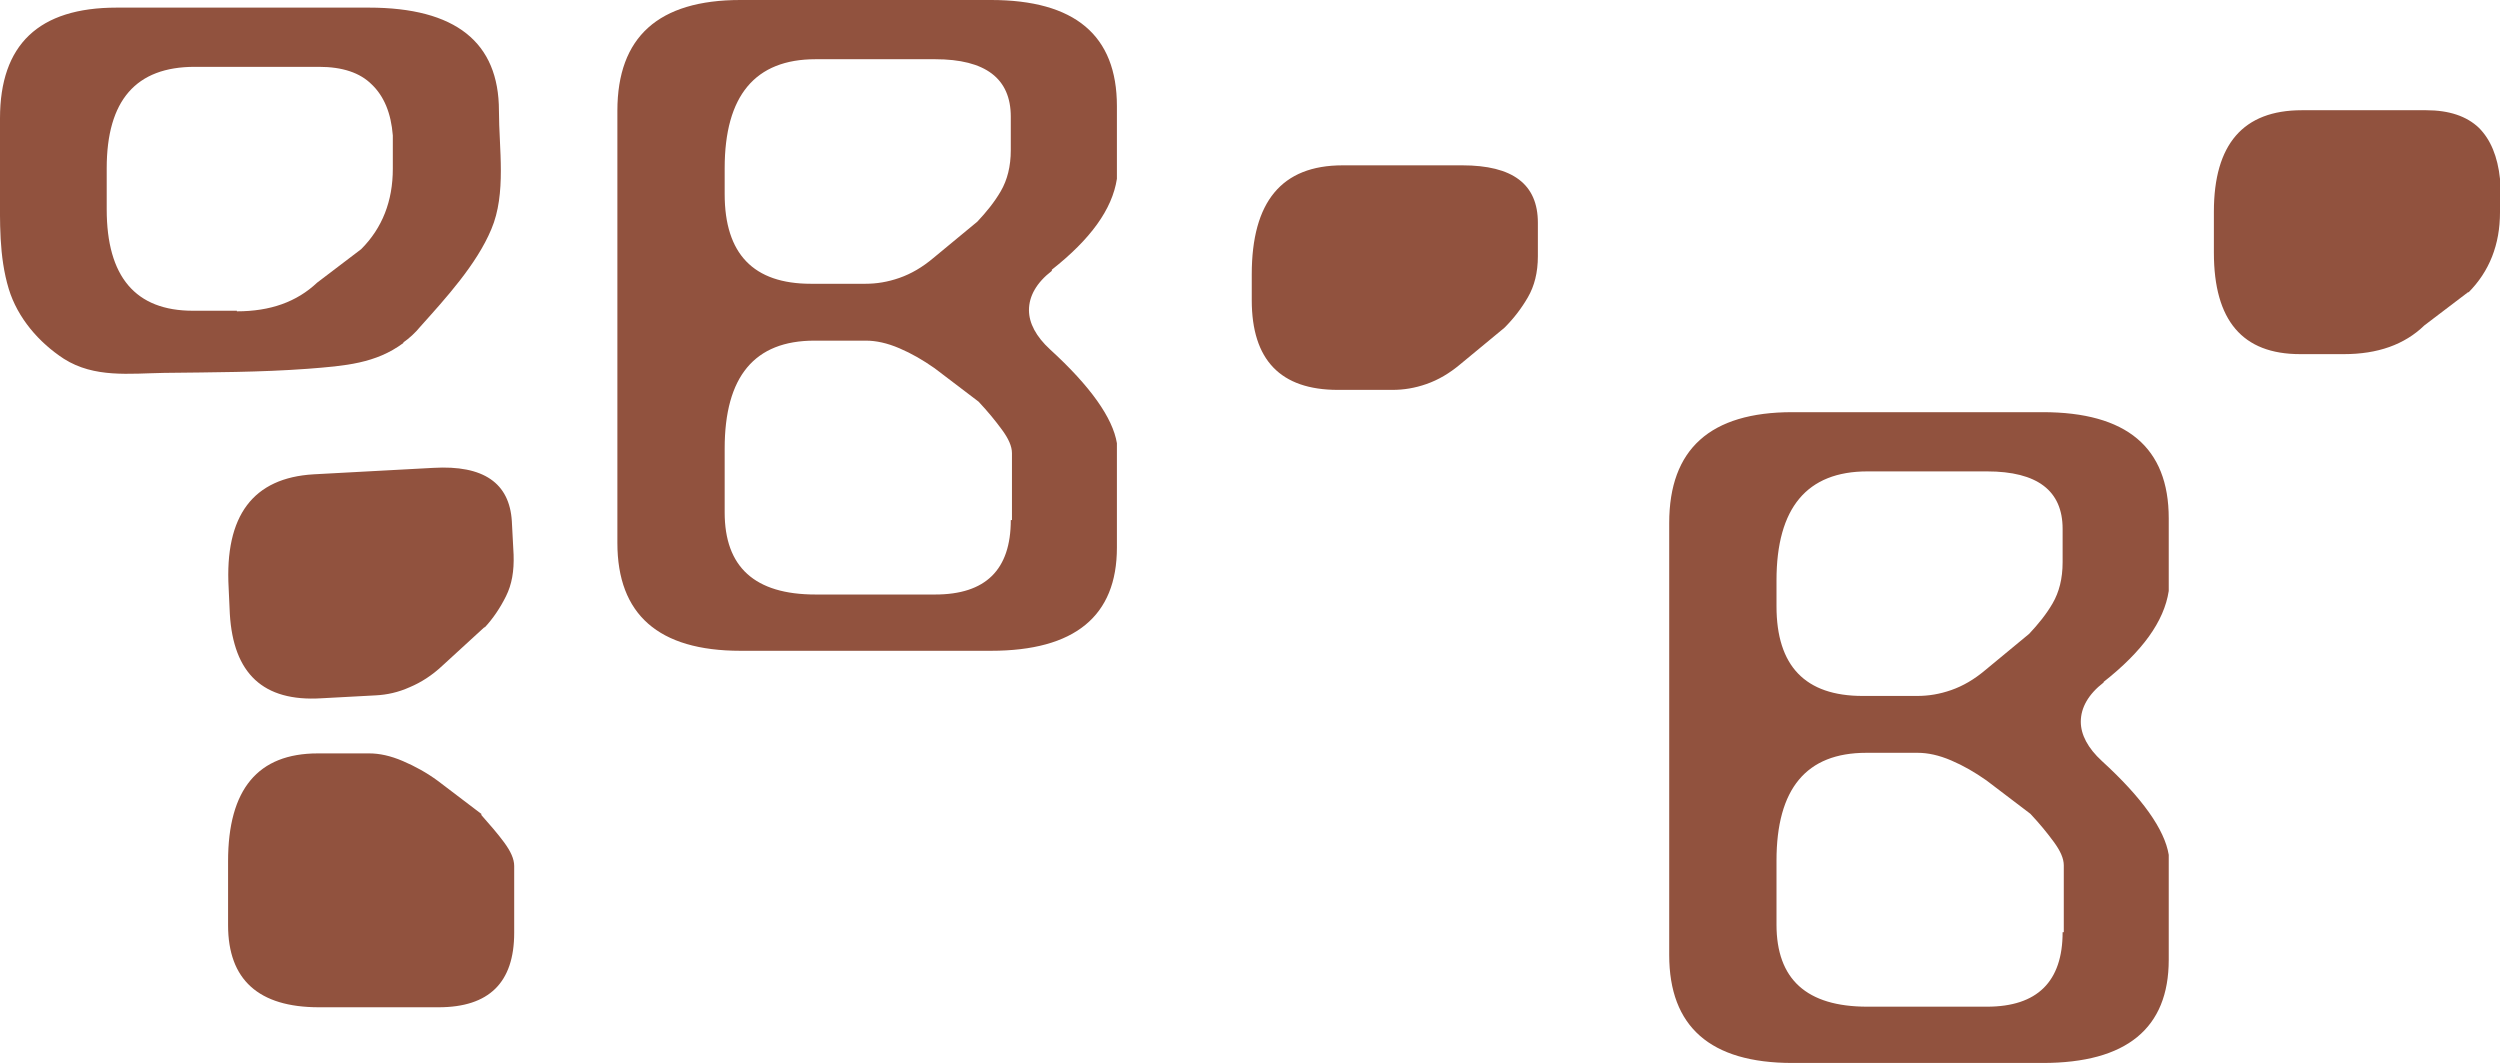
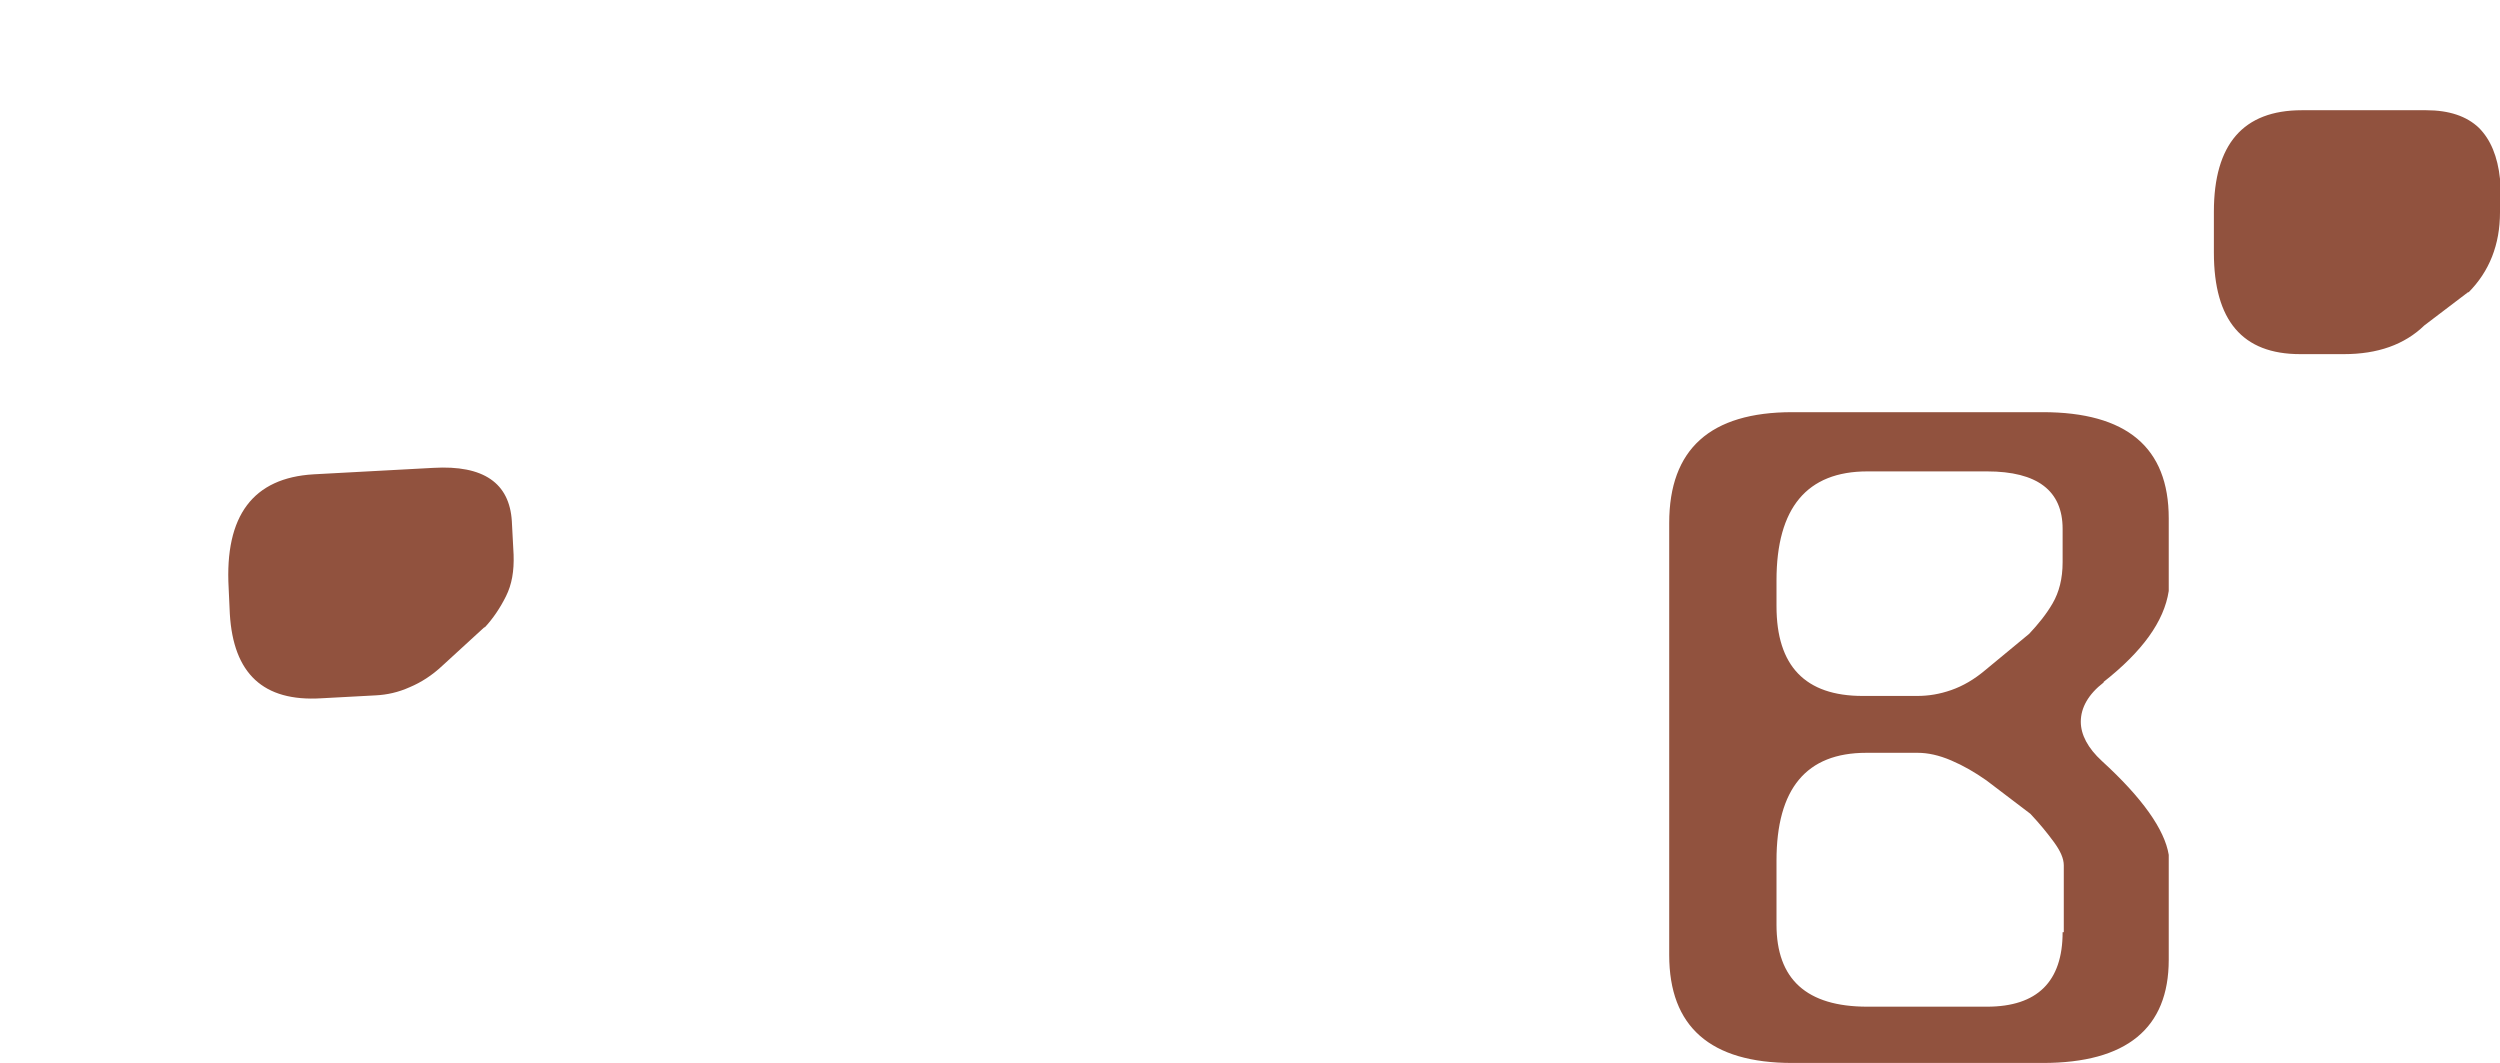
<svg xmlns="http://www.w3.org/2000/svg" id="uuid-0b361514-9751-4f13-97a5-ead7df3292dd" viewBox="0 0 42.64 18.13">
  <g id="uuid-a805ff60-e643-4628-b291-d89396885c5d">
-     <path d="m4.04,5.3h-.75c-.98,0-1.47-.58-1.47-1.73v-.7c0-1.16.5-1.73,1.5-1.73h2.12c.4,0,.7.1.9.3.21.2.33.49.36.87v.57c0,.55-.18,1.01-.54,1.37l-.75.57c-.35.33-.8.49-1.37.49m2.84.53c.1-.07.2-.16.29-.27.43-.48.96-1.06,1.21-1.66.26-.61.13-1.38.13-2.02,0-1.17-.74-1.76-2.22-1.76H1.99C.66.13,0,.76,0,2.02v1.19C0,3.78-.02,4.37.15,4.93c.15.49.51.91.94,1.19.52.33,1.12.25,1.71.24.82-.01,1.64-.01,2.45-.07.64-.05,1.16-.09,1.63-.44" style="fill:#91523e; stroke-width:0px;" />
-     <path d="m17.24,2.56c0,.28-.06.51-.17.7-.11.19-.25.36-.4.52l-.75.62c-.19.16-.38.27-.58.34-.2.07-.39.1-.58.1h-.93c-.98,0-1.47-.51-1.47-1.53v-.44c0-1.24.52-1.86,1.55-1.86h2.04c.86,0,1.29.33,1.29.98v.57Zm0,6.31c0,.85-.43,1.27-1.29,1.27h-2.04c-1.04,0-1.55-.47-1.55-1.4v-1.09c0-1.23.51-1.84,1.53-1.84h.88c.17,0,.36.04.57.13s.4.2.6.34l.75.57c.16.17.29.33.4.48.11.15.17.28.17.4v1.14Zm.7-4.27c.66-.52,1.03-1.03,1.11-1.55v-1.24c0-1.21-.72-1.81-2.15-1.81h-4.27c-1.4,0-2.1.63-2.1,1.89v7.37c0,1.22.7,1.84,2.1,1.84h4.27c1.43,0,2.15-.59,2.15-1.76v-1.78c-.07-.43-.45-.97-1.14-1.6-.24-.22-.36-.45-.36-.67,0-.24.13-.47.39-.67" style="fill:#91523e; stroke-width:0px;" />
    <path d="m8.26,10.71c.15-.16.27-.34.37-.54.1-.2.14-.43.13-.71l-.03-.57c-.04-.65-.48-.96-1.34-.91l-2.04.11c-1.03.06-1.52.7-1.45,1.94l.02.44c.06,1.02.57,1.5,1.56,1.44l.93-.05c.19-.01.38-.05.58-.14.19-.08.38-.2.56-.37l.72-.66Z" style="fill:#91523e; stroke-width:0px;" />
-     <path d="m8.22,13.89l-.75-.57c-.19-.14-.39-.25-.6-.34-.21-.09-.4-.13-.57-.13h-.88c-1.02,0-1.53.61-1.53,1.84v1.09c0,.93.52,1.4,1.55,1.4h2.04c.86,0,1.29-.42,1.29-1.27v-1.14c0-.12-.06-.25-.17-.4-.11-.15-.25-.31-.4-.48" style="fill:#91523e; stroke-width:0px;" />
    <path d="m35.18,9.59c0,.28-.06.51-.17.7-.11.19-.25.36-.4.52l-.75.62c-.19.16-.38.27-.58.34-.2.07-.39.1-.58.1h-.93c-.98,0-1.47-.51-1.47-1.53v-.44c0-1.24.52-1.86,1.55-1.86h2.04c.86,0,1.29.33,1.29.98v.57Zm0,6.31c0,.84-.43,1.27-1.29,1.27h-2.04c-1.04,0-1.55-.47-1.55-1.4v-1.09c0-1.23.51-1.84,1.53-1.84h.88c.17,0,.36.04.57.13s.4.2.6.34l.75.57c.16.17.29.33.4.48.11.15.17.28.17.4v1.14Zm.7-4.27c.66-.52,1.03-1.03,1.11-1.55v-1.24c0-1.21-.72-1.81-2.15-1.81h-4.27c-1.4,0-2.1.63-2.1,1.89v7.37c0,1.22.7,1.84,2.1,1.84h4.27c1.43,0,2.15-.59,2.15-1.76v-1.79c-.07-.43-.45-.97-1.14-1.6-.24-.22-.36-.45-.36-.67,0-.24.13-.47.39-.67" style="fill:#91523e; stroke-width:0px;" />
-     <path d="m24.94,2.82h-2.04c-1.04,0-1.55.62-1.55,1.86v.44c0,1.02.49,1.53,1.47,1.53h.93c.19,0,.38-.03.58-.1.2-.07.39-.18.58-.34l.75-.62c.16-.16.29-.33.4-.52.11-.19.17-.42.17-.7v-.57c0-.66-.43-.98-1.29-.98" style="fill:#91523e; stroke-width:0px;" />
    <path d="m42.1,4.99c.36-.36.54-.82.54-1.37v-.57c-.04-.38-.16-.67-.36-.87-.21-.2-.51-.3-.9-.3h-2.12c-1,0-1.5.58-1.5,1.73v.7c0,1.16.49,1.73,1.47,1.73h.75c.57,0,1.03-.16,1.37-.49l.75-.57Z" style="fill:#91523e; stroke-width:0px;" />
  </g>
</svg>